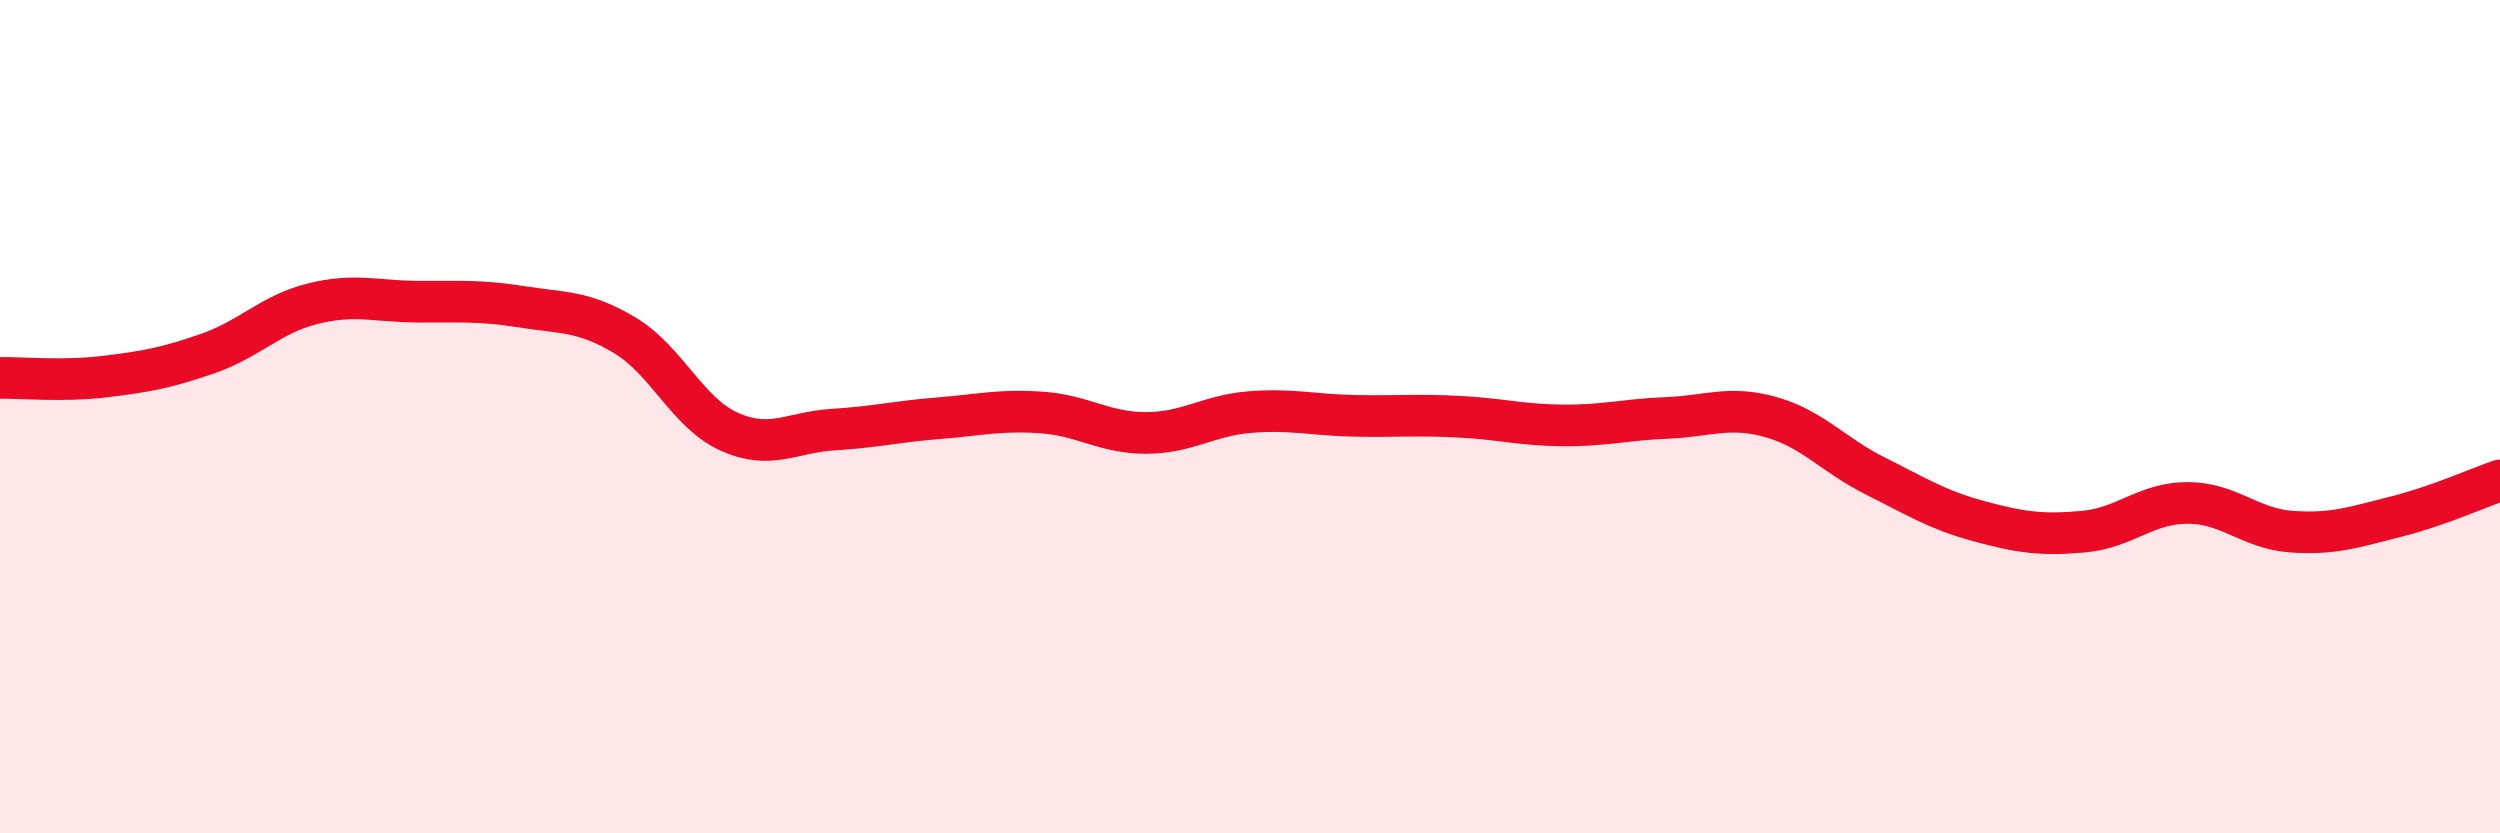
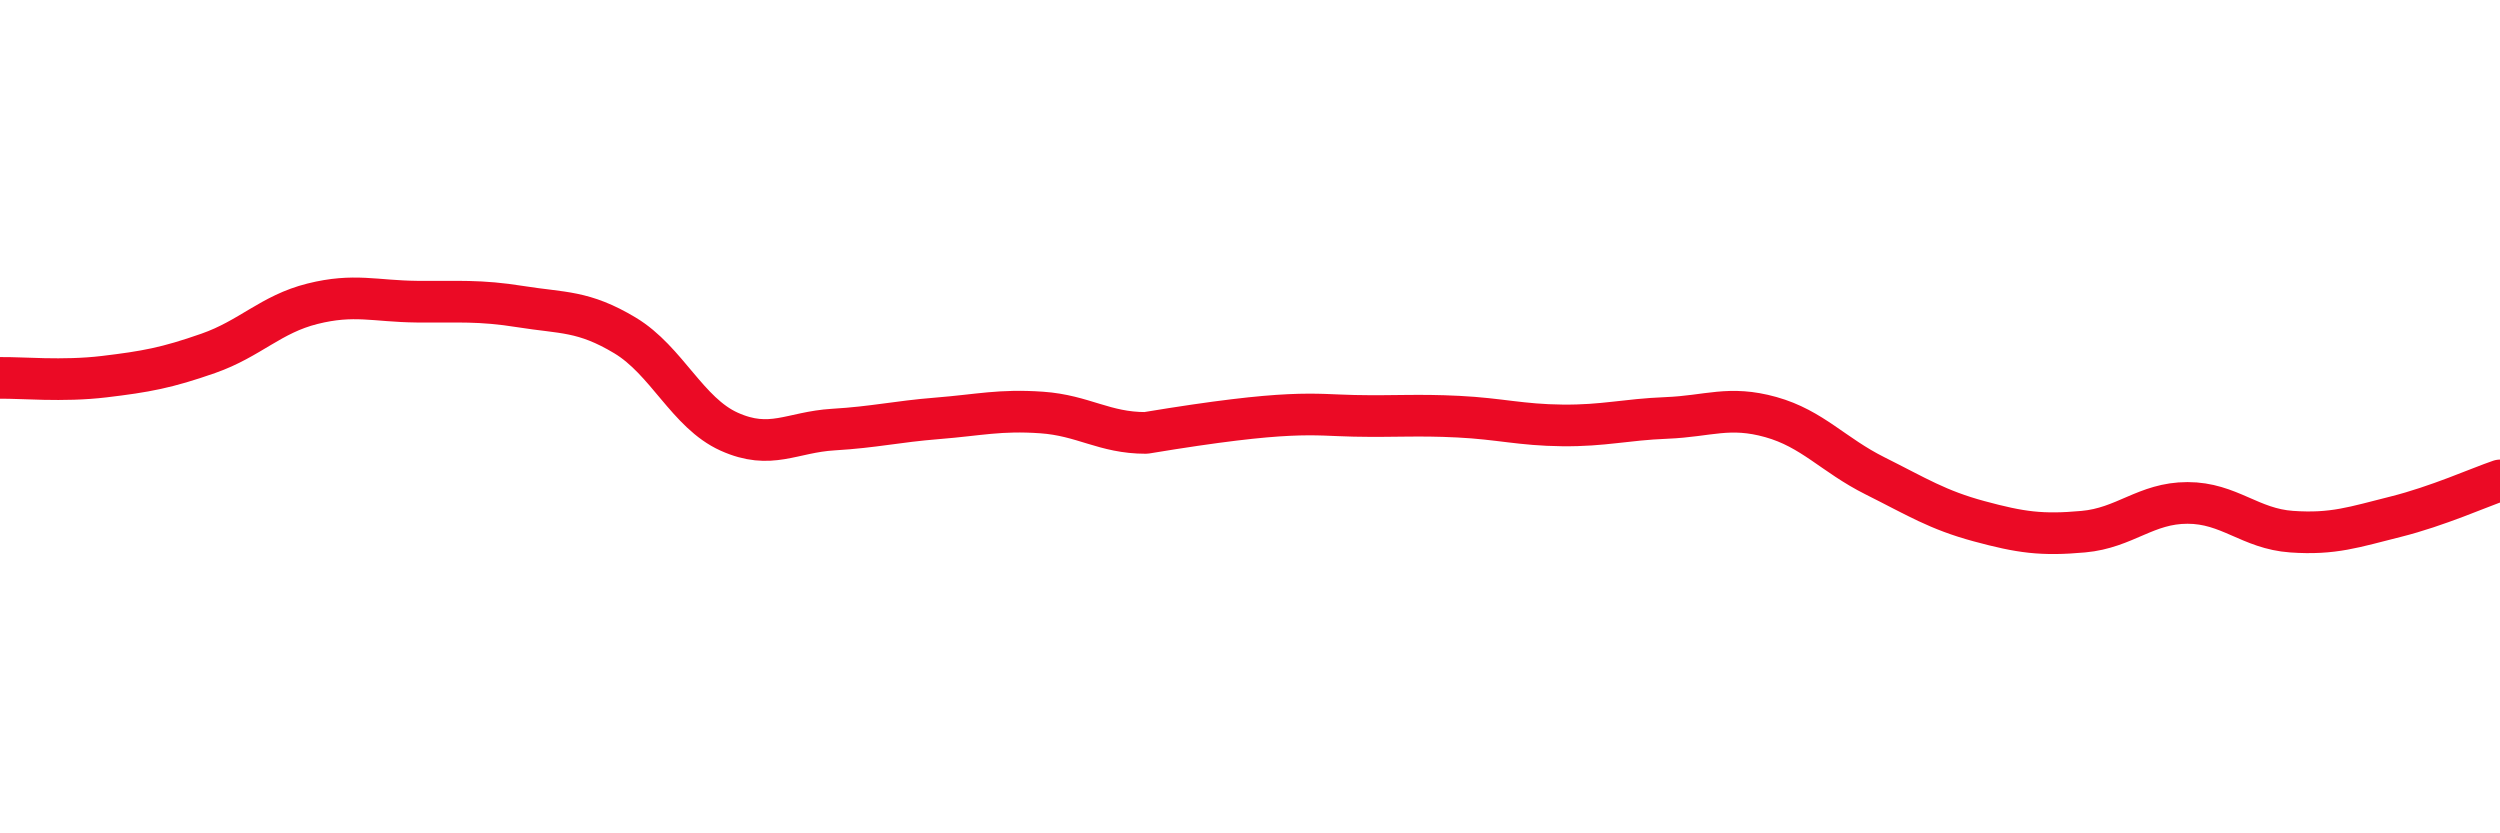
<svg xmlns="http://www.w3.org/2000/svg" width="60" height="20" viewBox="0 0 60 20">
-   <path d="M 0,9.07 C 0.5,9.06 1.5,9.16 2.5,9.04 C 3.5,8.92 4,8.83 5,8.48 C 6,8.13 6.5,7.54 7.5,7.29 C 8.5,7.04 9,7.23 10,7.24 C 11,7.25 11.5,7.2 12.5,7.36 C 13.5,7.52 14,7.45 15,8.05 C 16,8.65 16.5,9.91 17.5,10.36 C 18.5,10.81 19,10.37 20,10.31 C 21,10.25 21.5,10.12 22.5,10.04 C 23.5,9.96 24,9.83 25,9.9 C 26,9.97 26.5,10.39 27.5,10.39 C 28.5,10.39 29,9.97 30,9.89 C 31,9.81 31.5,9.96 32.5,9.98 C 33.5,10 34,9.95 35,10 C 36,10.05 36.5,10.2 37.5,10.21 C 38.5,10.22 39,10.07 40,10.03 C 41,9.99 41.5,9.73 42.5,10.01 C 43.5,10.29 44,10.92 45,11.42 C 46,11.92 46.5,12.24 47.5,12.51 C 48.5,12.78 49,12.85 50,12.76 C 51,12.67 51.5,12.07 52.5,12.07 C 53.5,12.07 54,12.69 55,12.76 C 56,12.83 56.5,12.65 57.5,12.4 C 58.5,12.15 59.5,11.7 60,11.53L60 20L0 20Z" fill="#EB0A25" opacity="0.1" stroke-linecap="round" stroke-linejoin="round" />
-   <path d="M 0,9.07 C 0.5,9.06 1.5,9.16 2.5,9.04 C 3.5,8.92 4,8.83 5,8.48 C 6,8.13 6.5,7.54 7.5,7.29 C 8.5,7.04 9,7.23 10,7.24 C 11,7.25 11.5,7.2 12.5,7.36 C 13.5,7.52 14,7.45 15,8.05 C 16,8.65 16.5,9.91 17.5,10.36 C 18.5,10.81 19,10.37 20,10.31 C 21,10.25 21.5,10.12 22.5,10.04 C 23.5,9.96 24,9.83 25,9.9 C 26,9.97 26.5,10.39 27.5,10.39 C 28.5,10.39 29,9.97 30,9.89 C 31,9.81 31.5,9.96 32.5,9.98 C 33.5,10 34,9.95 35,10 C 36,10.05 36.5,10.2 37.5,10.21 C 38.5,10.22 39,10.07 40,10.03 C 41,9.99 41.5,9.73 42.5,10.01 C 43.5,10.29 44,10.92 45,11.42 C 46,11.92 46.5,12.24 47.5,12.51 C 48.5,12.78 49,12.85 50,12.76 C 51,12.67 51.5,12.07 52.5,12.07 C 53.5,12.07 54,12.69 55,12.76 C 56,12.83 56.5,12.65 57.5,12.4 C 58.5,12.15 59.5,11.7 60,11.53" stroke="#EB0A25" stroke-width="1" fill="none" stroke-linecap="round" stroke-linejoin="round" />
+   <path d="M 0,9.07 C 0.5,9.06 1.5,9.16 2.5,9.04 C 3.5,8.92 4,8.83 5,8.48 C 6,8.13 6.5,7.54 7.5,7.29 C 8.5,7.04 9,7.23 10,7.24 C 11,7.25 11.5,7.2 12.5,7.36 C 13.5,7.52 14,7.45 15,8.05 C 16,8.65 16.5,9.91 17.5,10.36 C 18.5,10.81 19,10.37 20,10.31 C 21,10.25 21.5,10.12 22.5,10.04 C 23.5,9.96 24,9.83 25,9.9 C 26,9.97 26.5,10.39 27.5,10.39 C 31,9.81 31.5,9.96 32.5,9.98 C 33.5,10 34,9.95 35,10 C 36,10.05 36.5,10.2 37.5,10.21 C 38.5,10.22 39,10.07 40,10.03 C 41,9.99 41.5,9.73 42.5,10.01 C 43.5,10.29 44,10.92 45,11.42 C 46,11.92 46.5,12.24 47.5,12.51 C 48.5,12.78 49,12.85 50,12.76 C 51,12.67 51.5,12.07 52.5,12.07 C 53.5,12.07 54,12.69 55,12.76 C 56,12.83 56.5,12.65 57.5,12.4 C 58.5,12.15 59.5,11.7 60,11.53" stroke="#EB0A25" stroke-width="1" fill="none" stroke-linecap="round" stroke-linejoin="round" />
</svg>